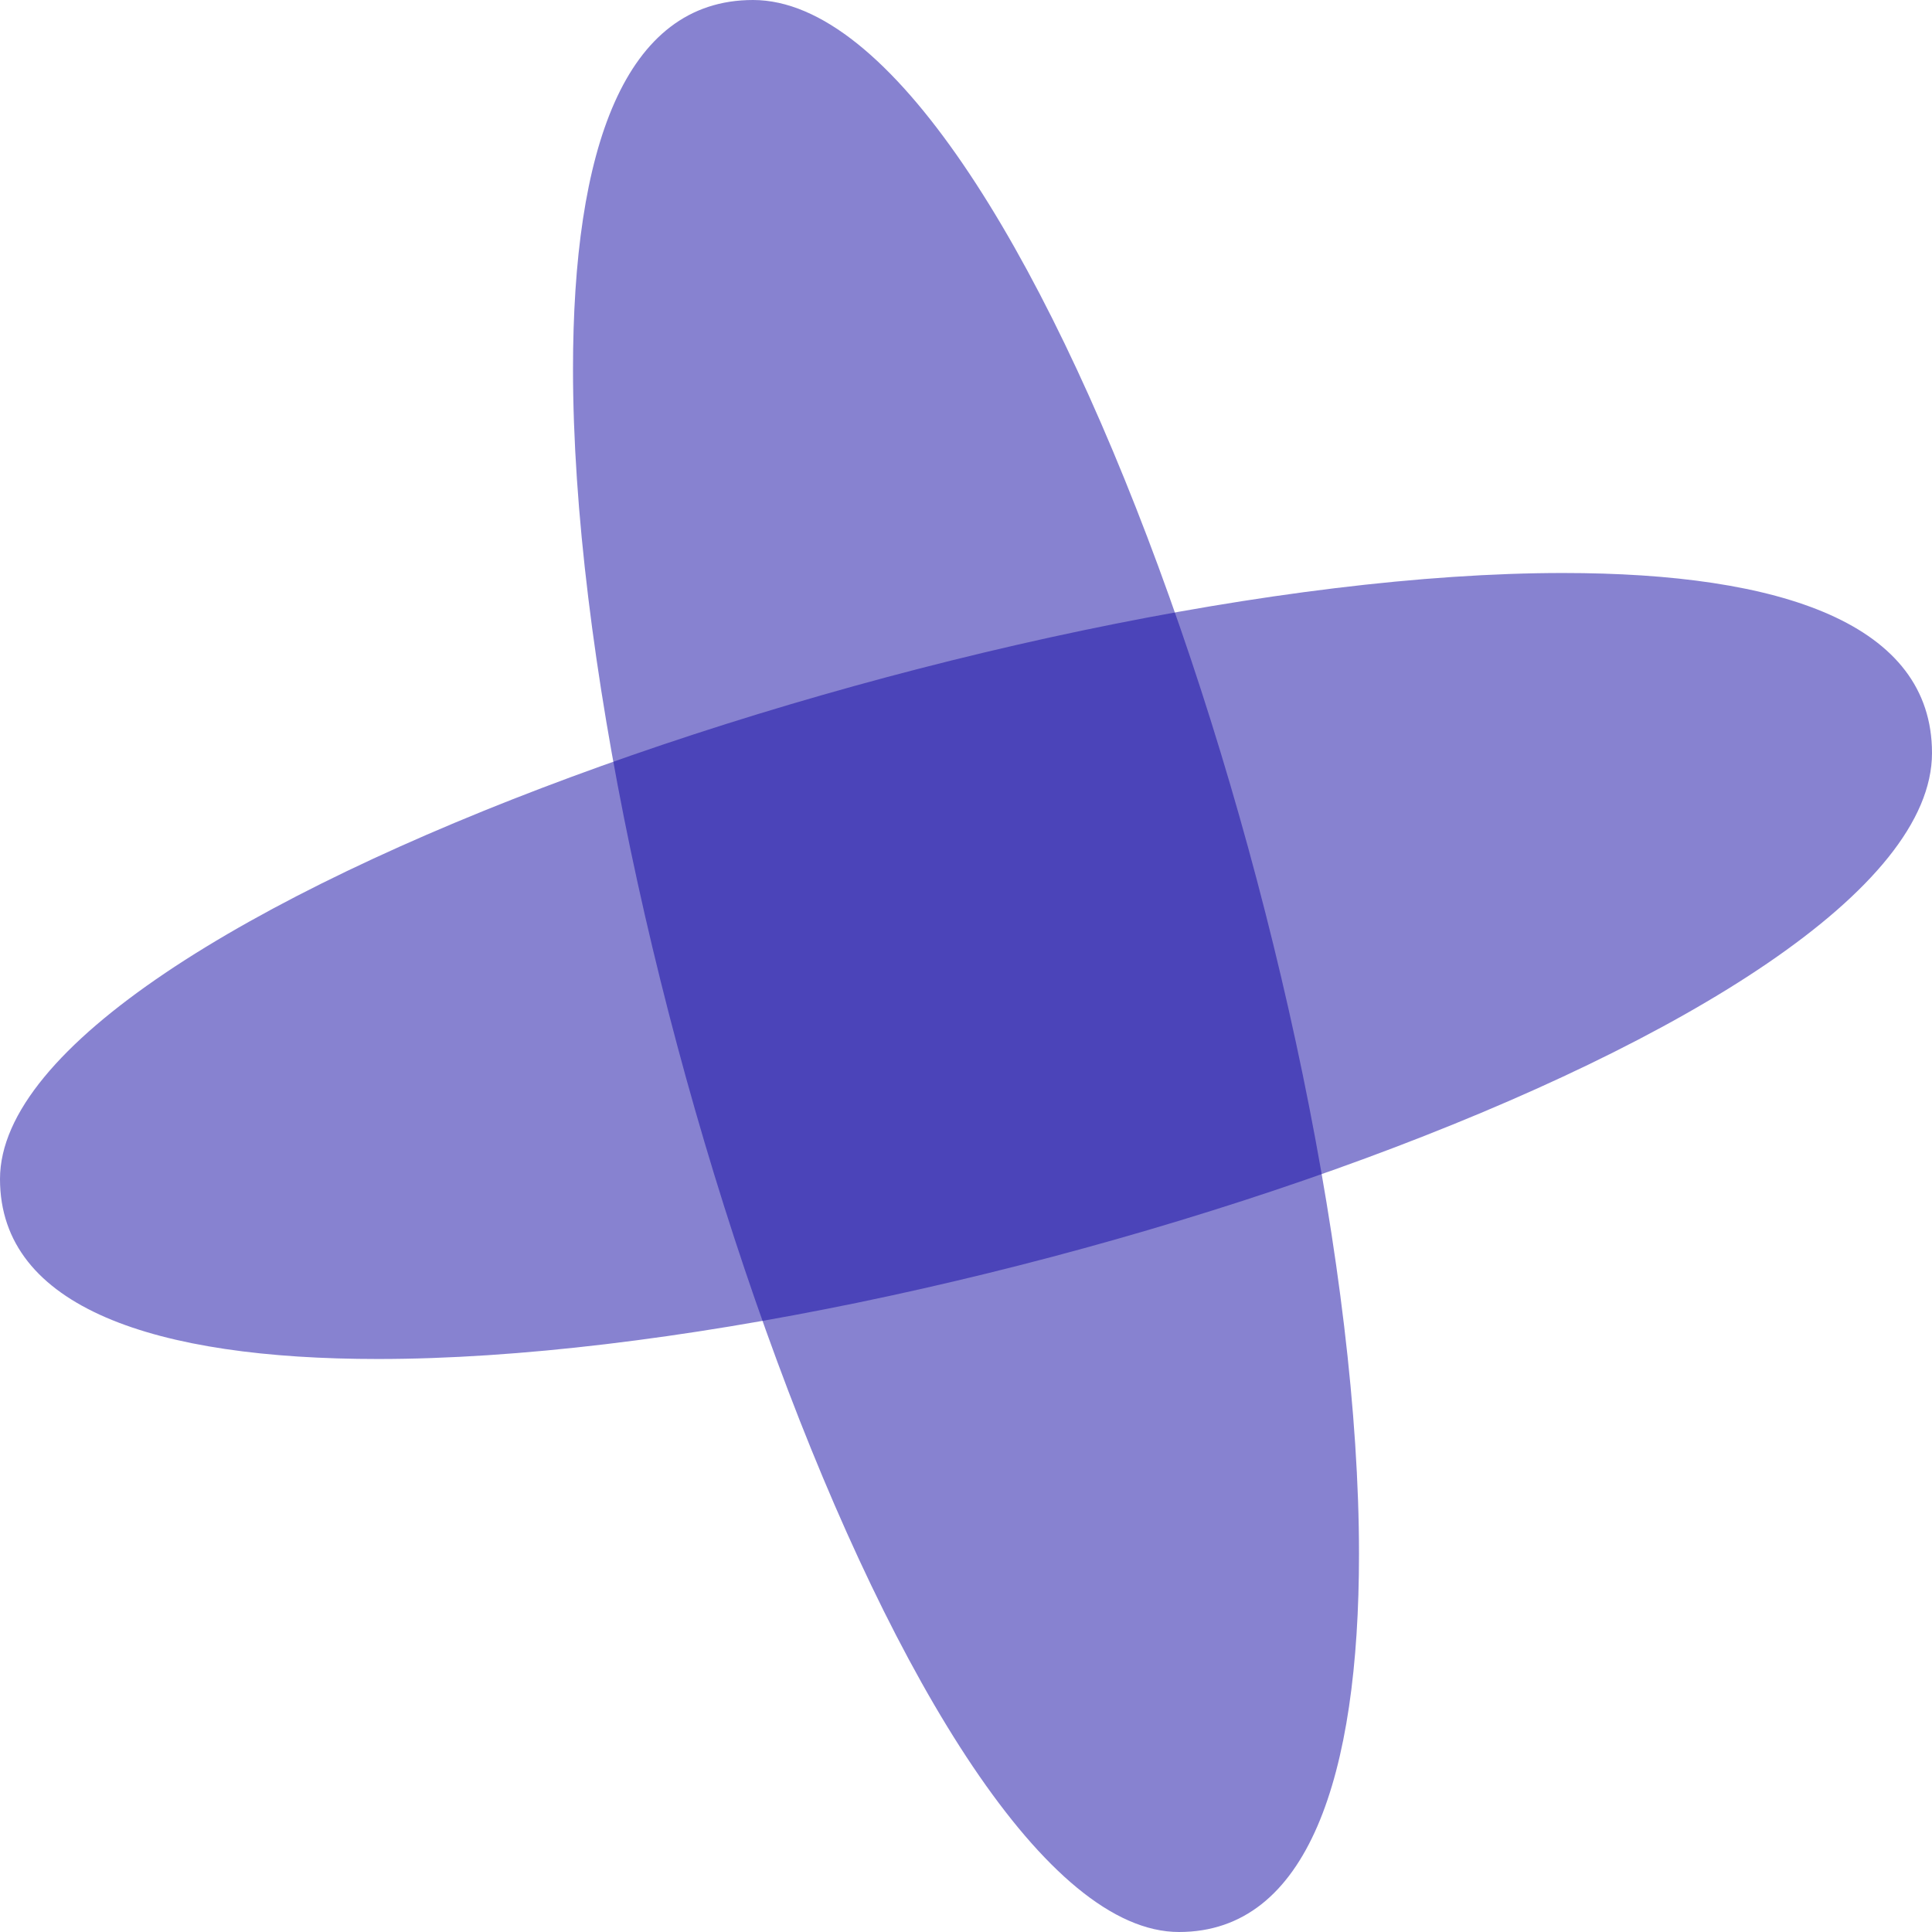
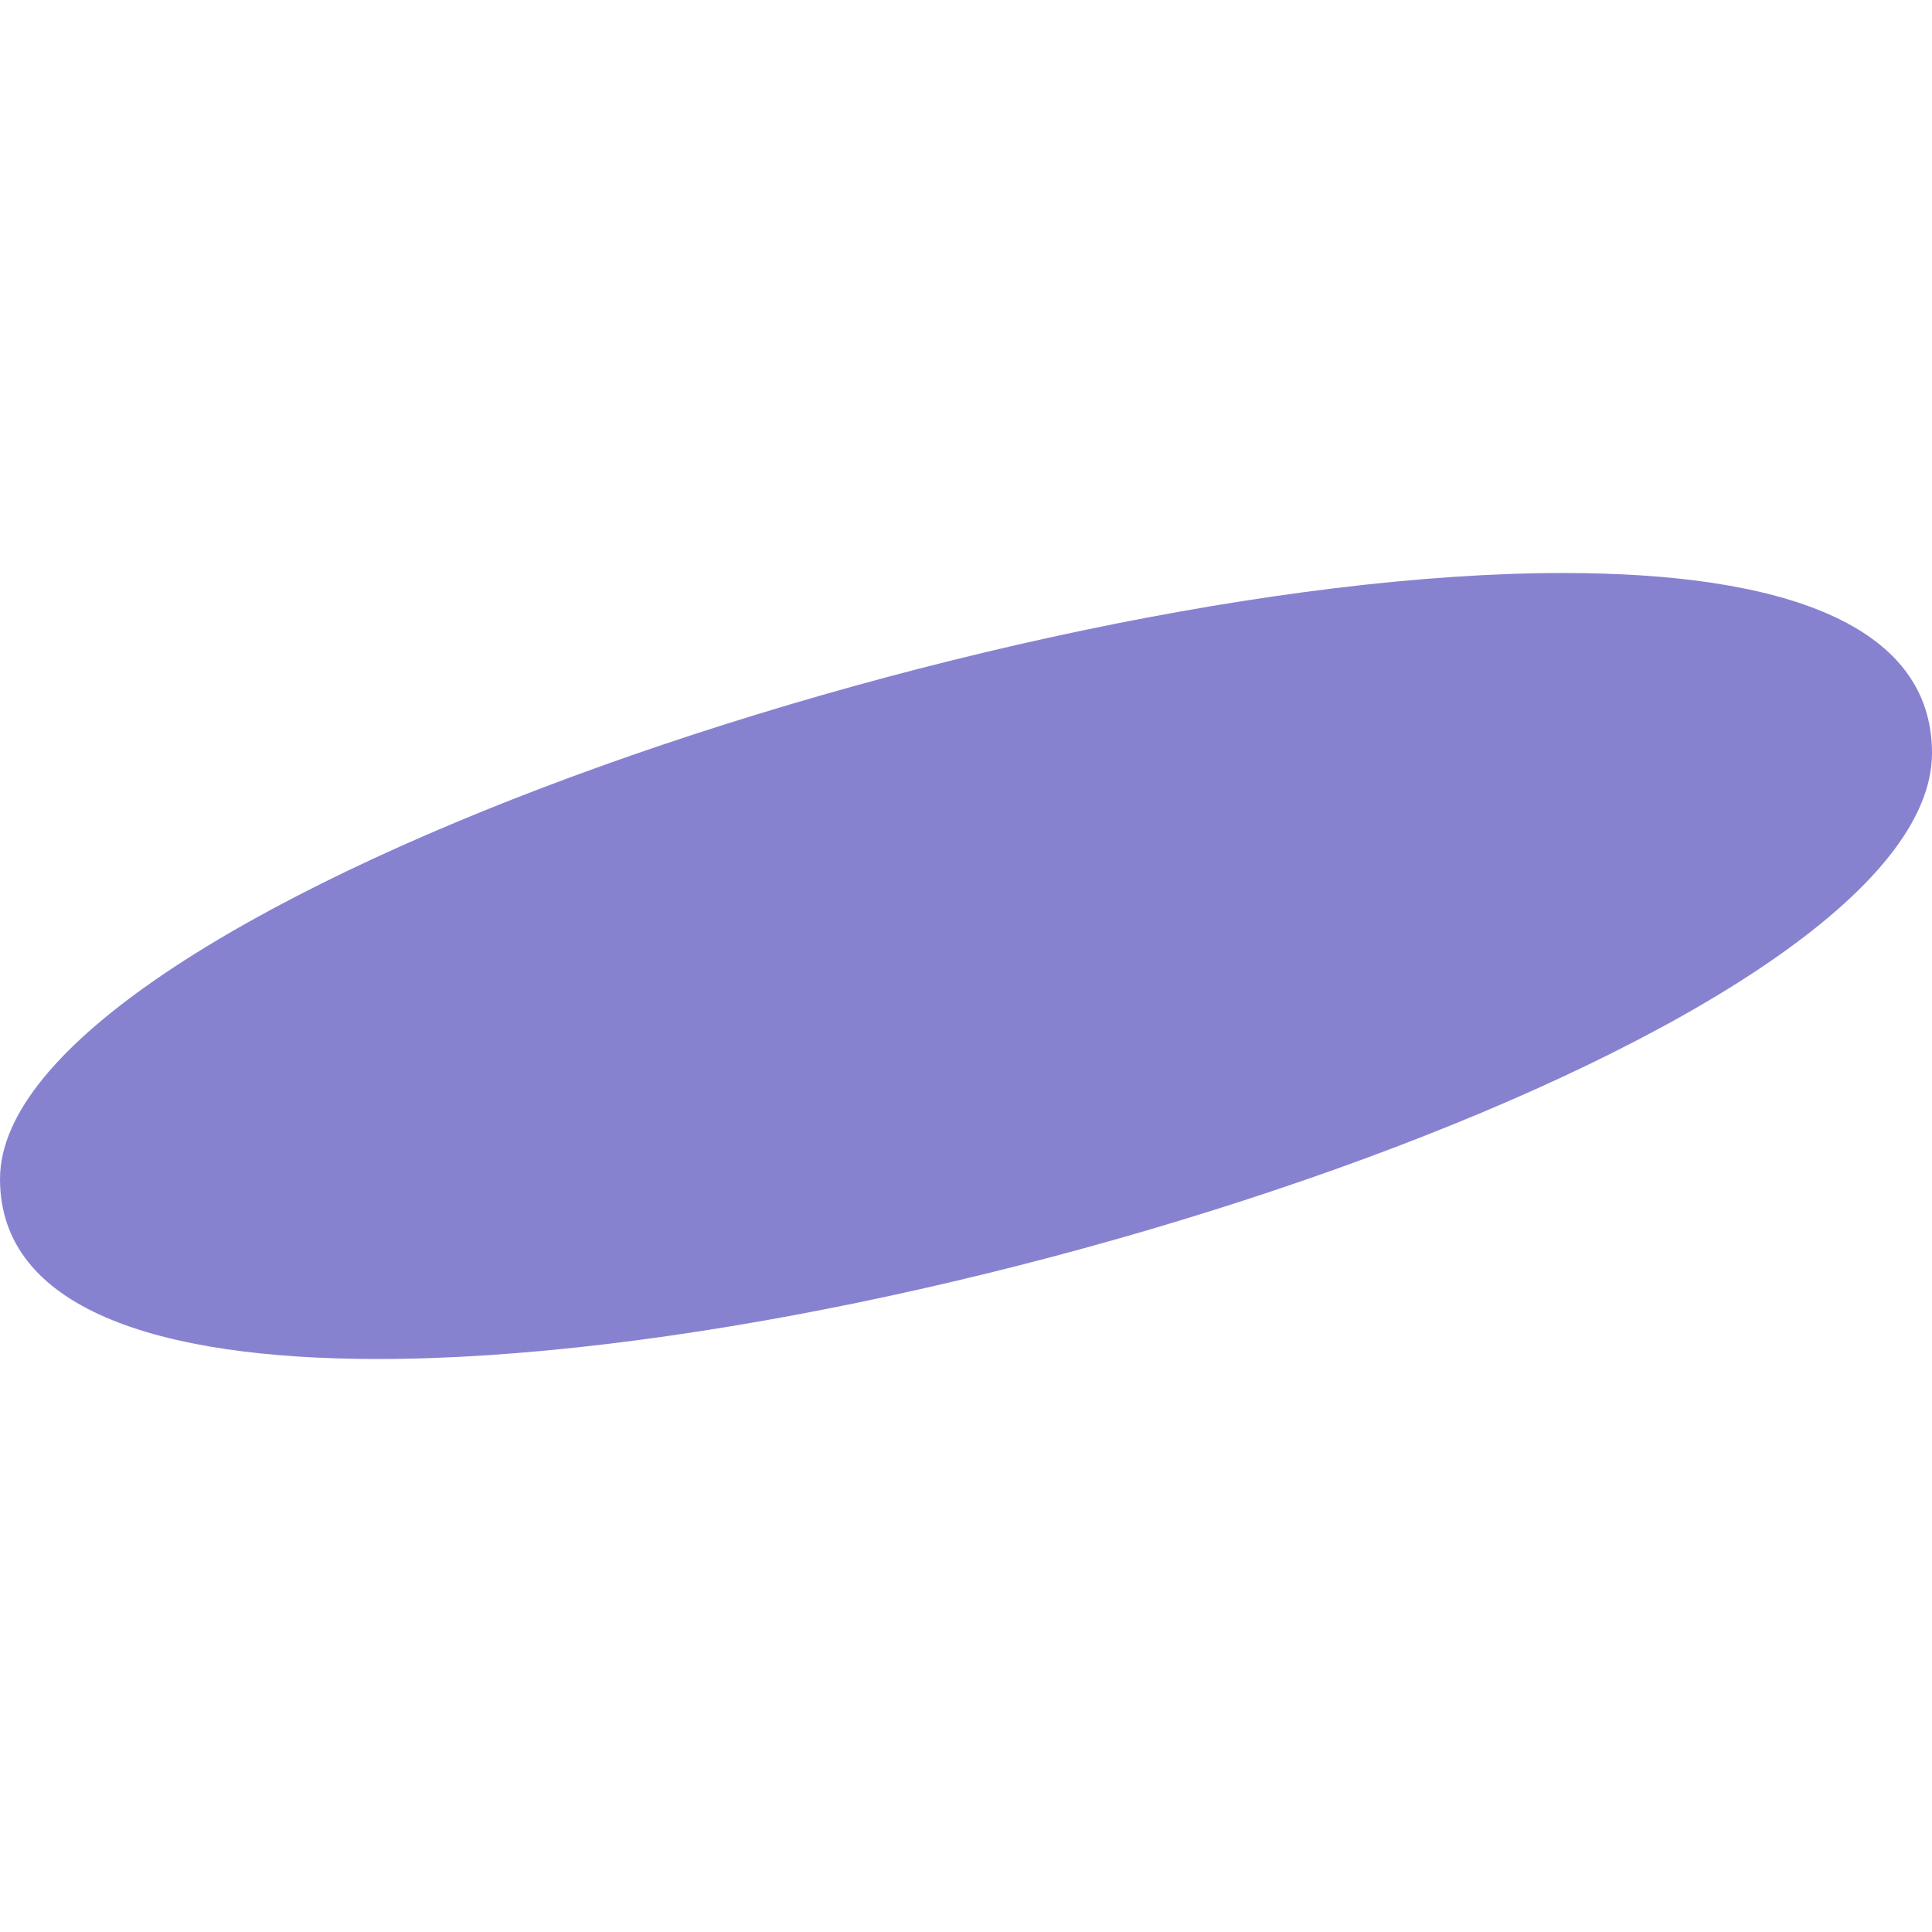
<svg xmlns="http://www.w3.org/2000/svg" width="322" height="322" viewBox="0 0 322 322" fill="none">
-   <path opacity="0.5" d="M196.5 322C218 322 226.5 296 226.5 259C226.5 165.5 171 0 125.5 0C104 0 95.5 25 95.5 61.5C95.5 155 152.5 322 196.5 322Z" fill="#1106A2" />
  <path opacity="0.5" d="M-4.41485e-06 196.5C-5.35465e-06 218 26 226.5 63 226.5C156.5 226.5 322 171 322 125.5C322 104 297 95.5 260.5 95.5C167 95.5 -2.49155e-06 152.5 -4.41485e-06 196.5Z" fill="#1106A2" />
</svg>